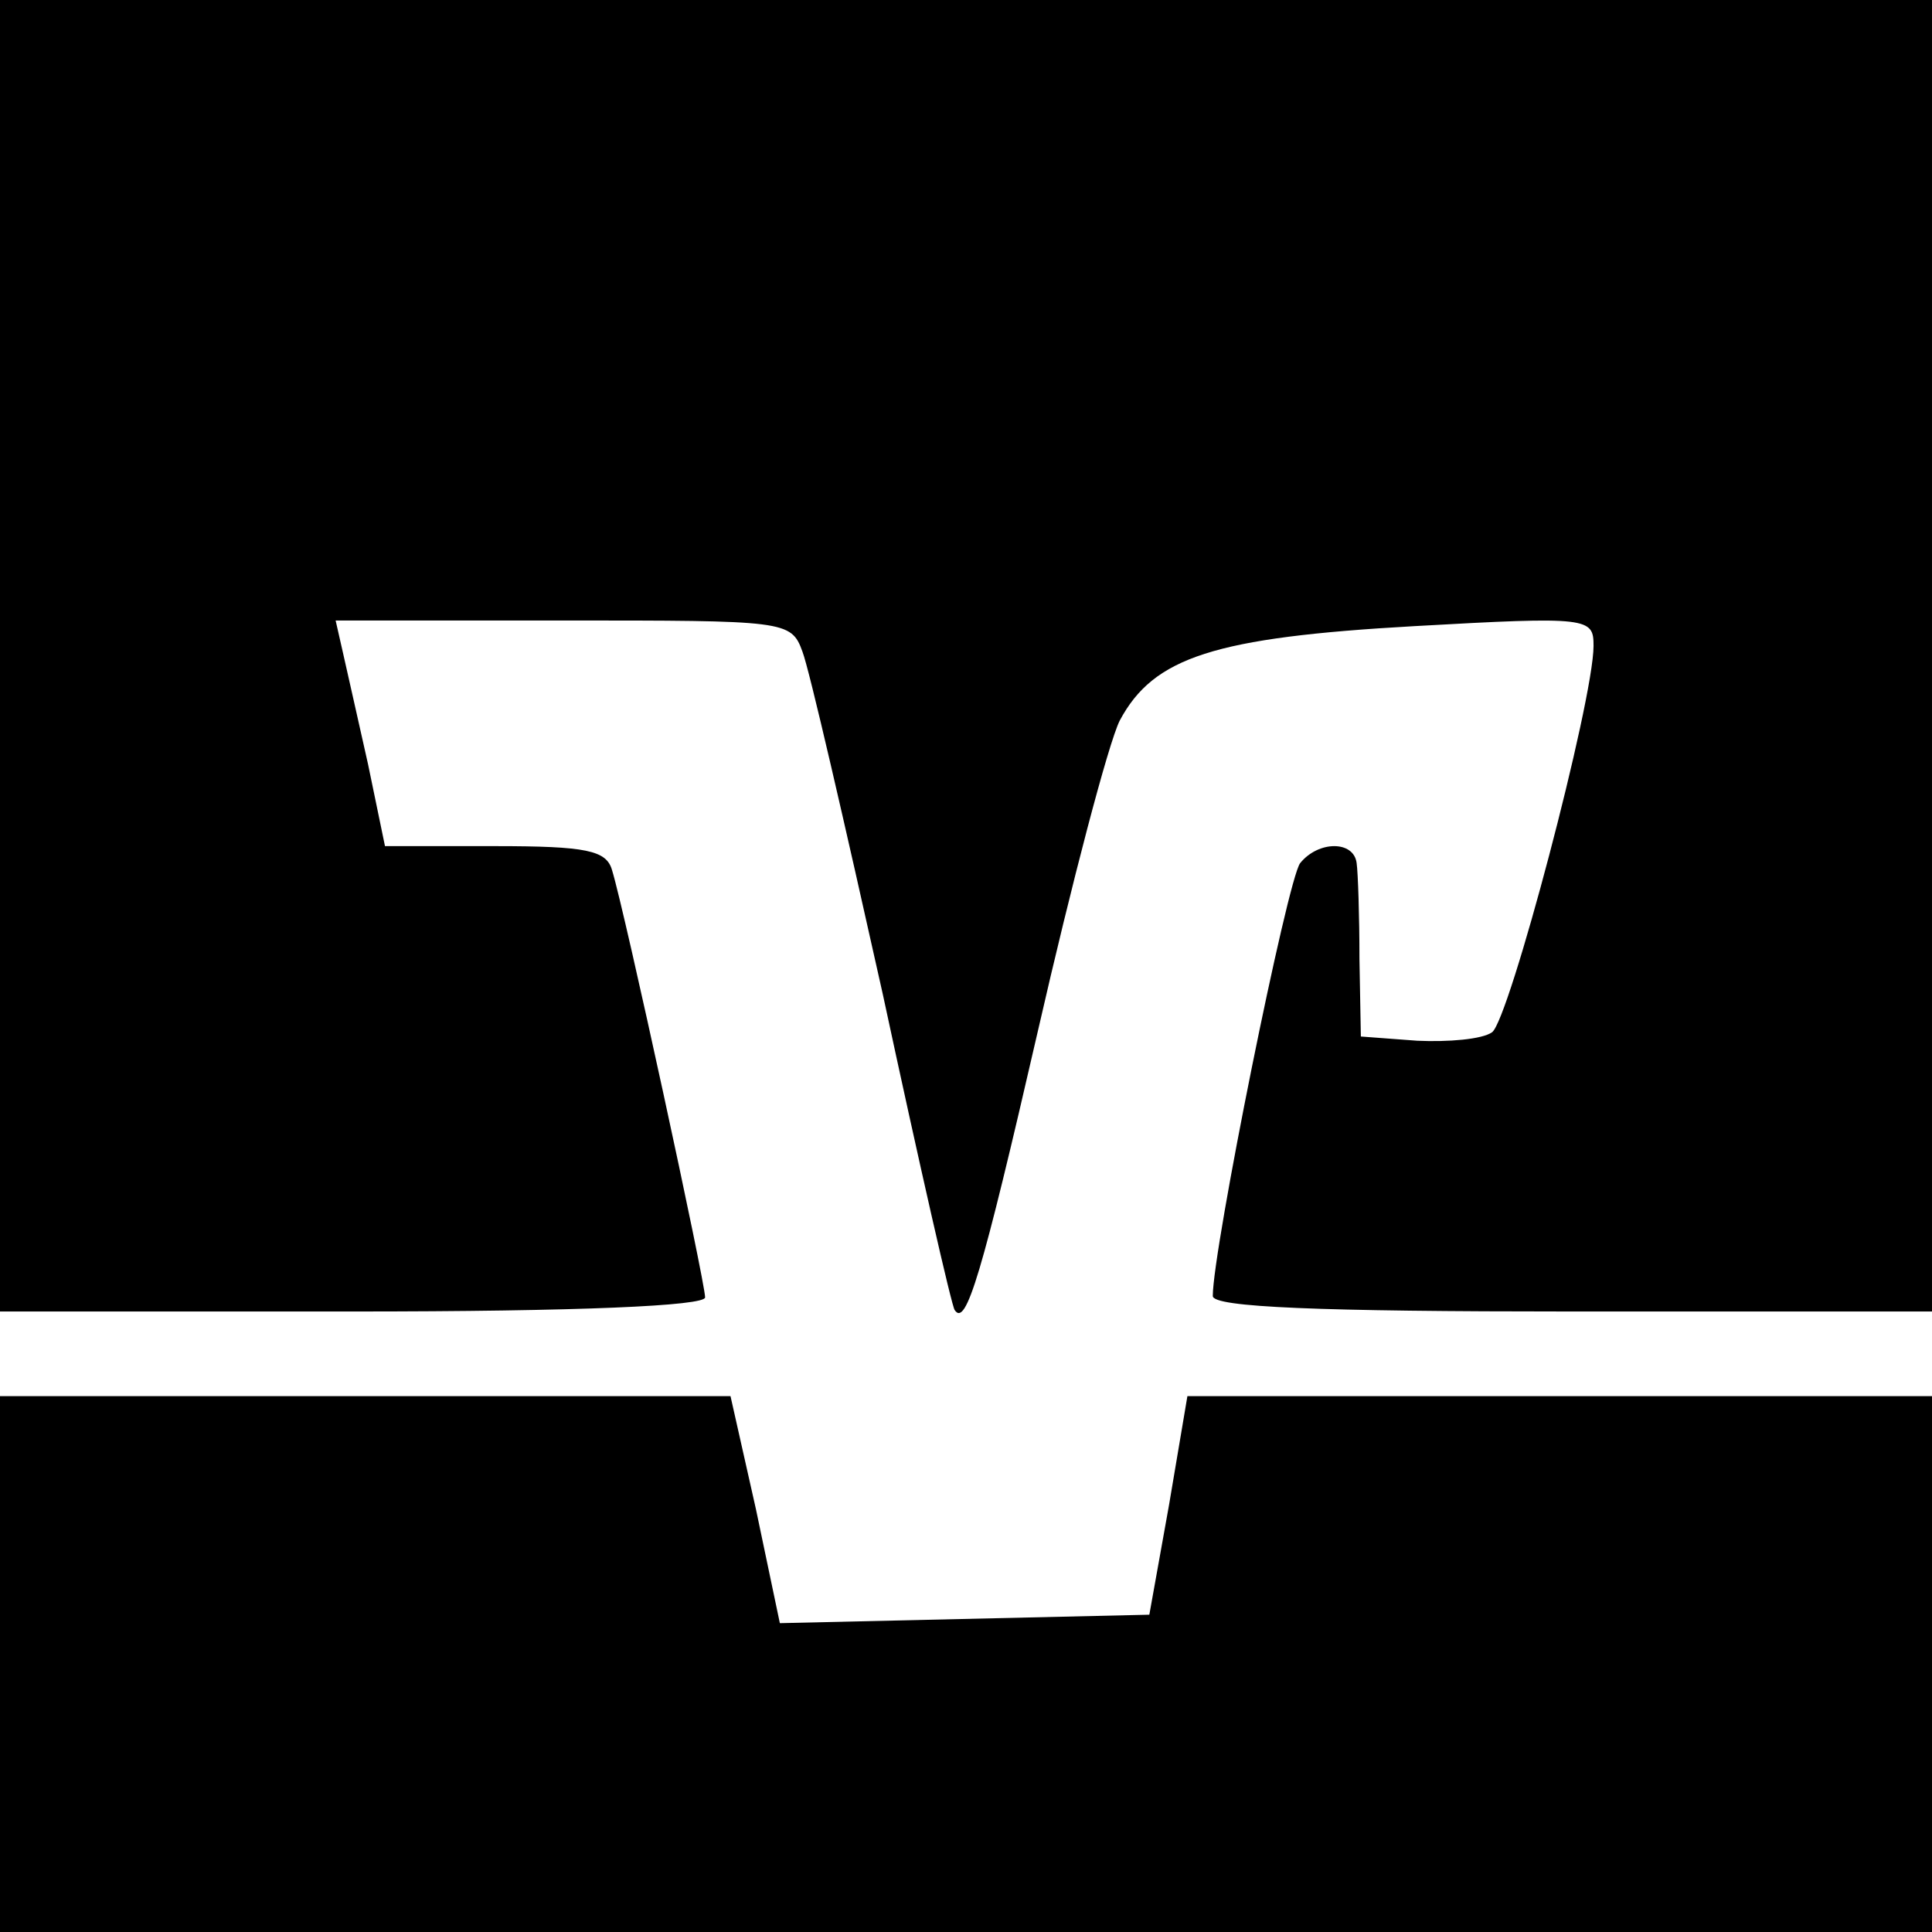
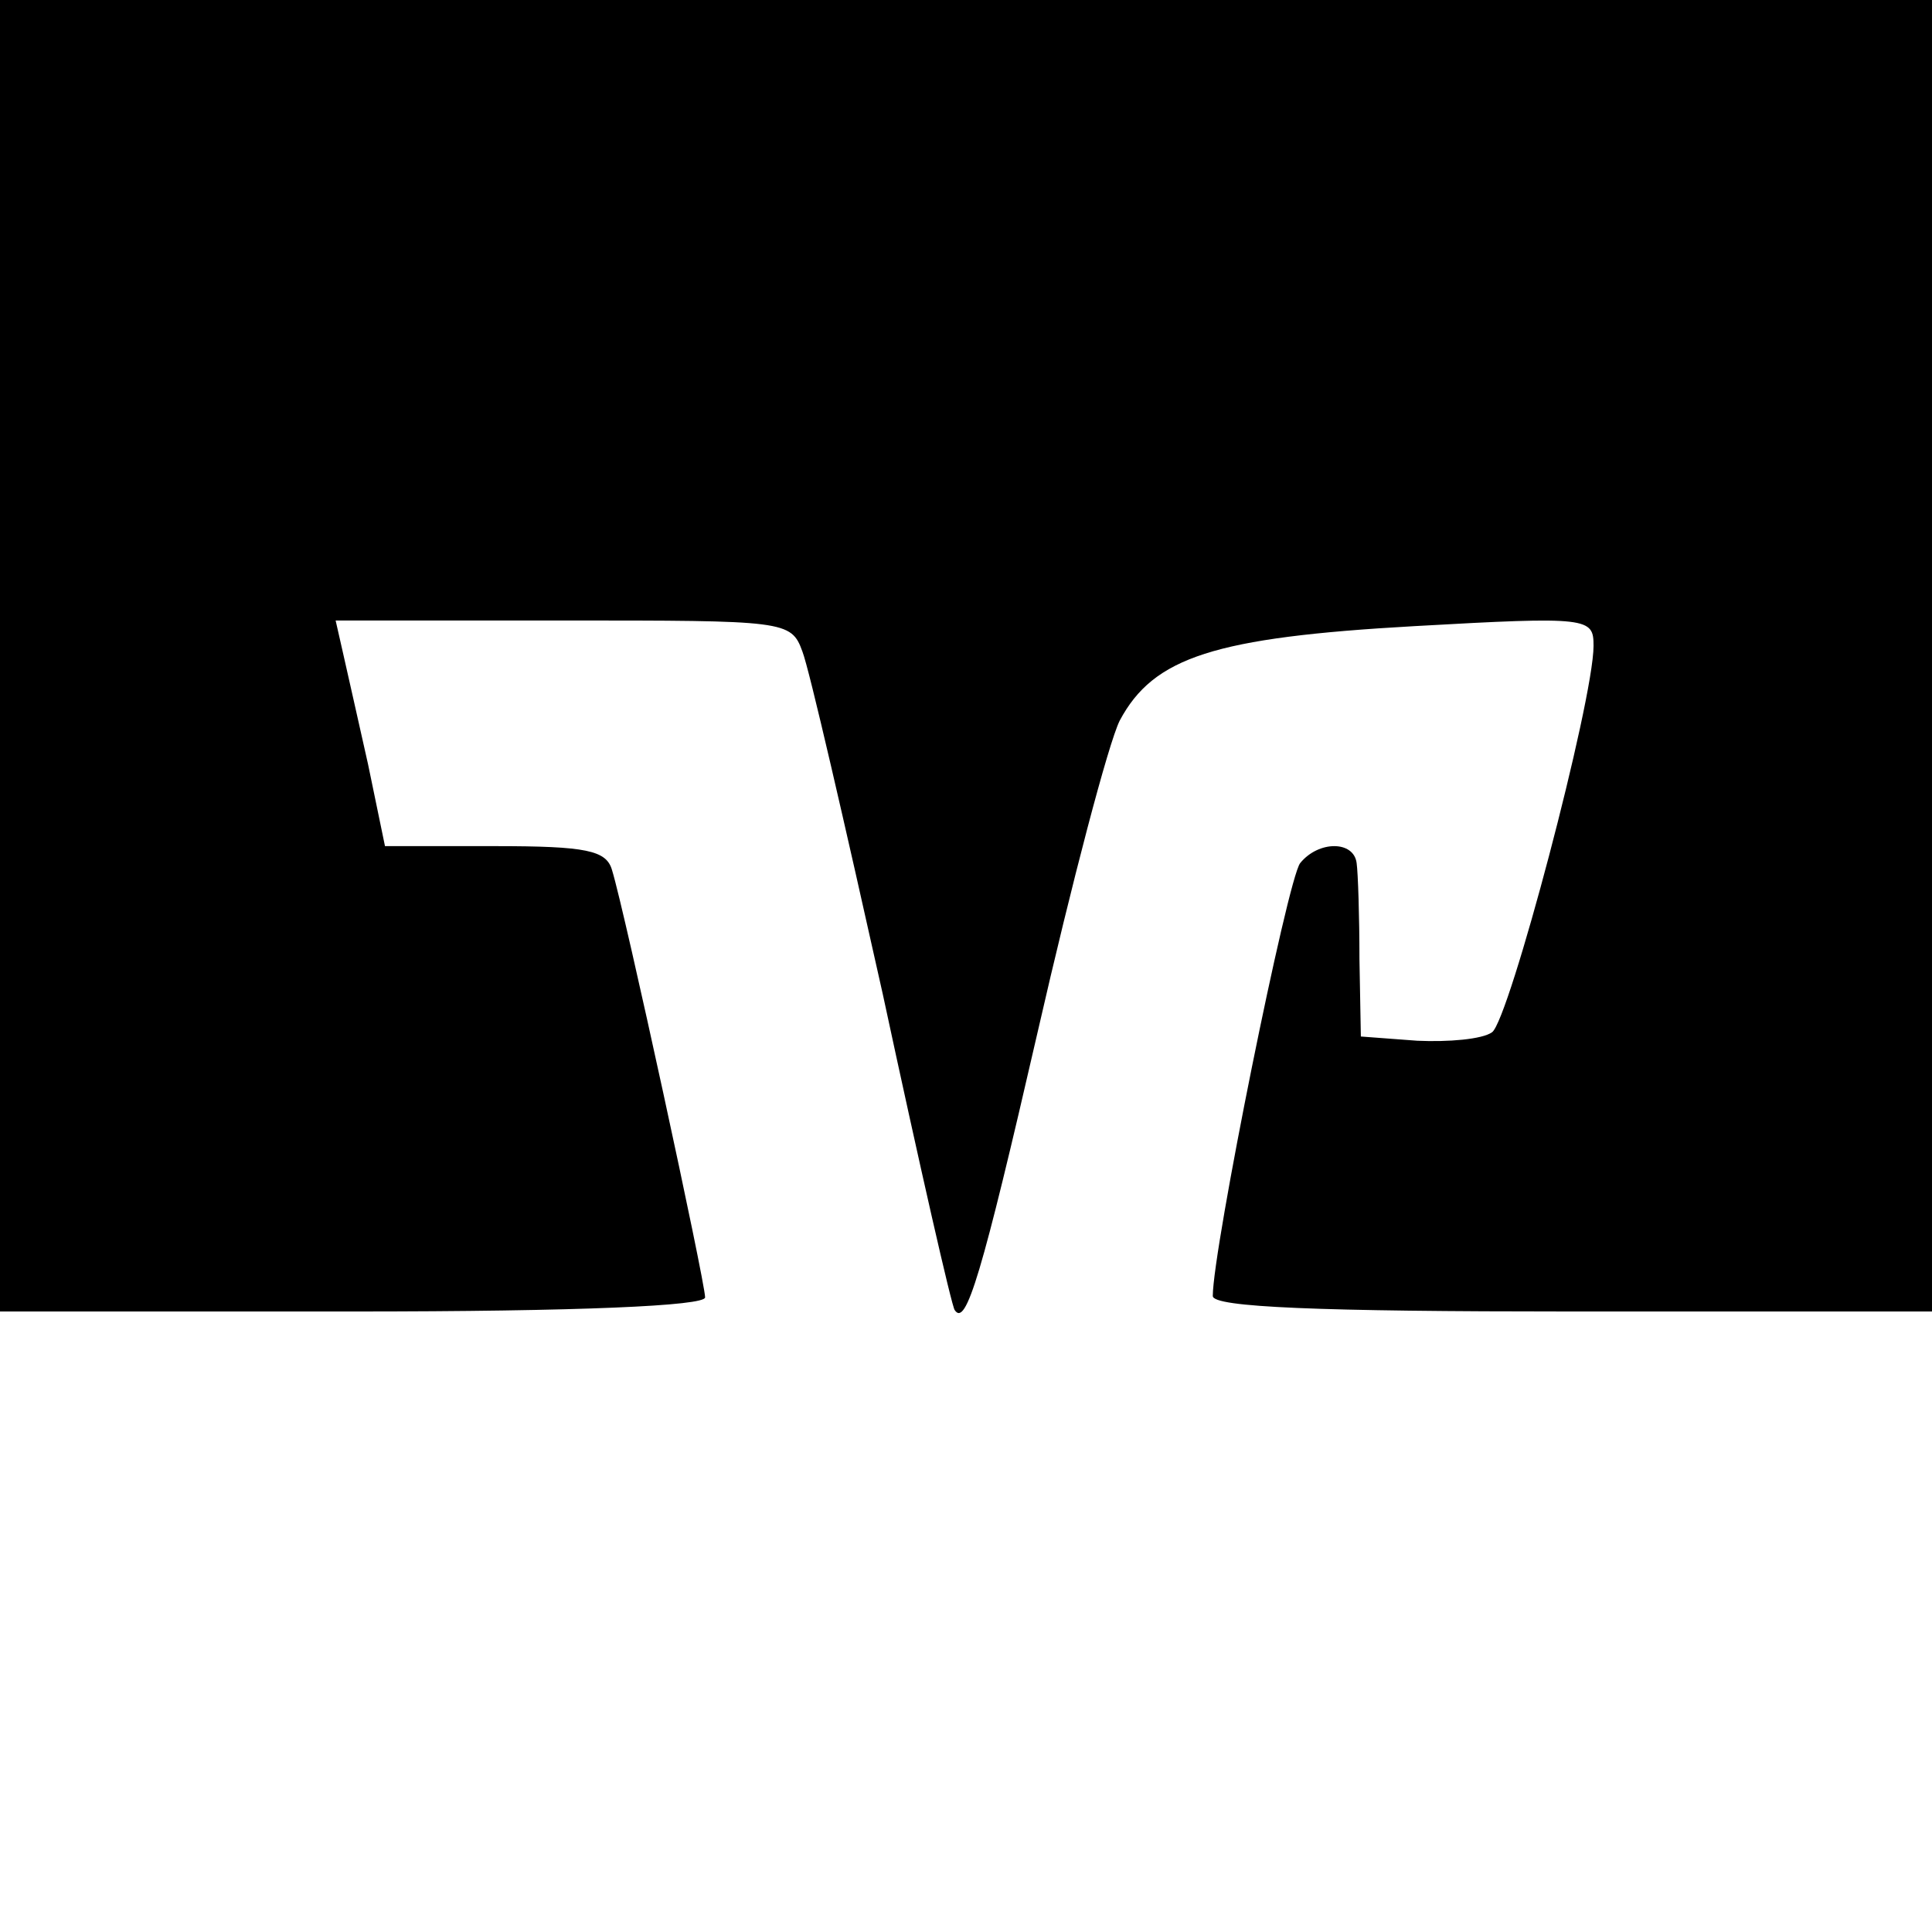
<svg xmlns="http://www.w3.org/2000/svg" version="1.0" width="137pt" height="137pt" viewBox="0 0 137 137" preserveAspectRatio="xMidYMid meet">
  <g transform="translate(0,137) scale(0.1,-0.1)" fill="#000000" stroke="none">
    <path d="M0 905 l0 -465 250 0 c161 0 250 4 250 10 0 11 -57 274 -66 303 -4 14 -18 17 -83 17 l-78 0 -12 58 c-7 31 -15 67 -18 80 l-5 22 161 0 c158 0 162 0 170 -22 5 -13 30 -122 57 -243 26 -121 49 -222 51 -224 8 -12 19 24 59 198 24 105 50 204 58 220 24 45 67 59 209 67 124 7 127 6 127 -14 0 -39 -60 -266 -72 -274 -7 -5 -31 -7 -53 -6 l-40 3 -1 55 c0 30 -1 61 -2 68 -2 16 -27 16 -40 0 -9 -11 -62 -274 -62 -307 0 -8 75 -11 255 -11 l255 0 0 465 0 465 -685 0 -685 0 0 -465z" />
-     <path d="M0 190 l0 -190 685 0 685 0 0 190 0 190 -264 0 -264 0 -13 -77 -14 -78 -131 -3 -131 -3 -17 81 -18 80 -259 0 -259 0 0 -190z" />
  </g>
</svg>